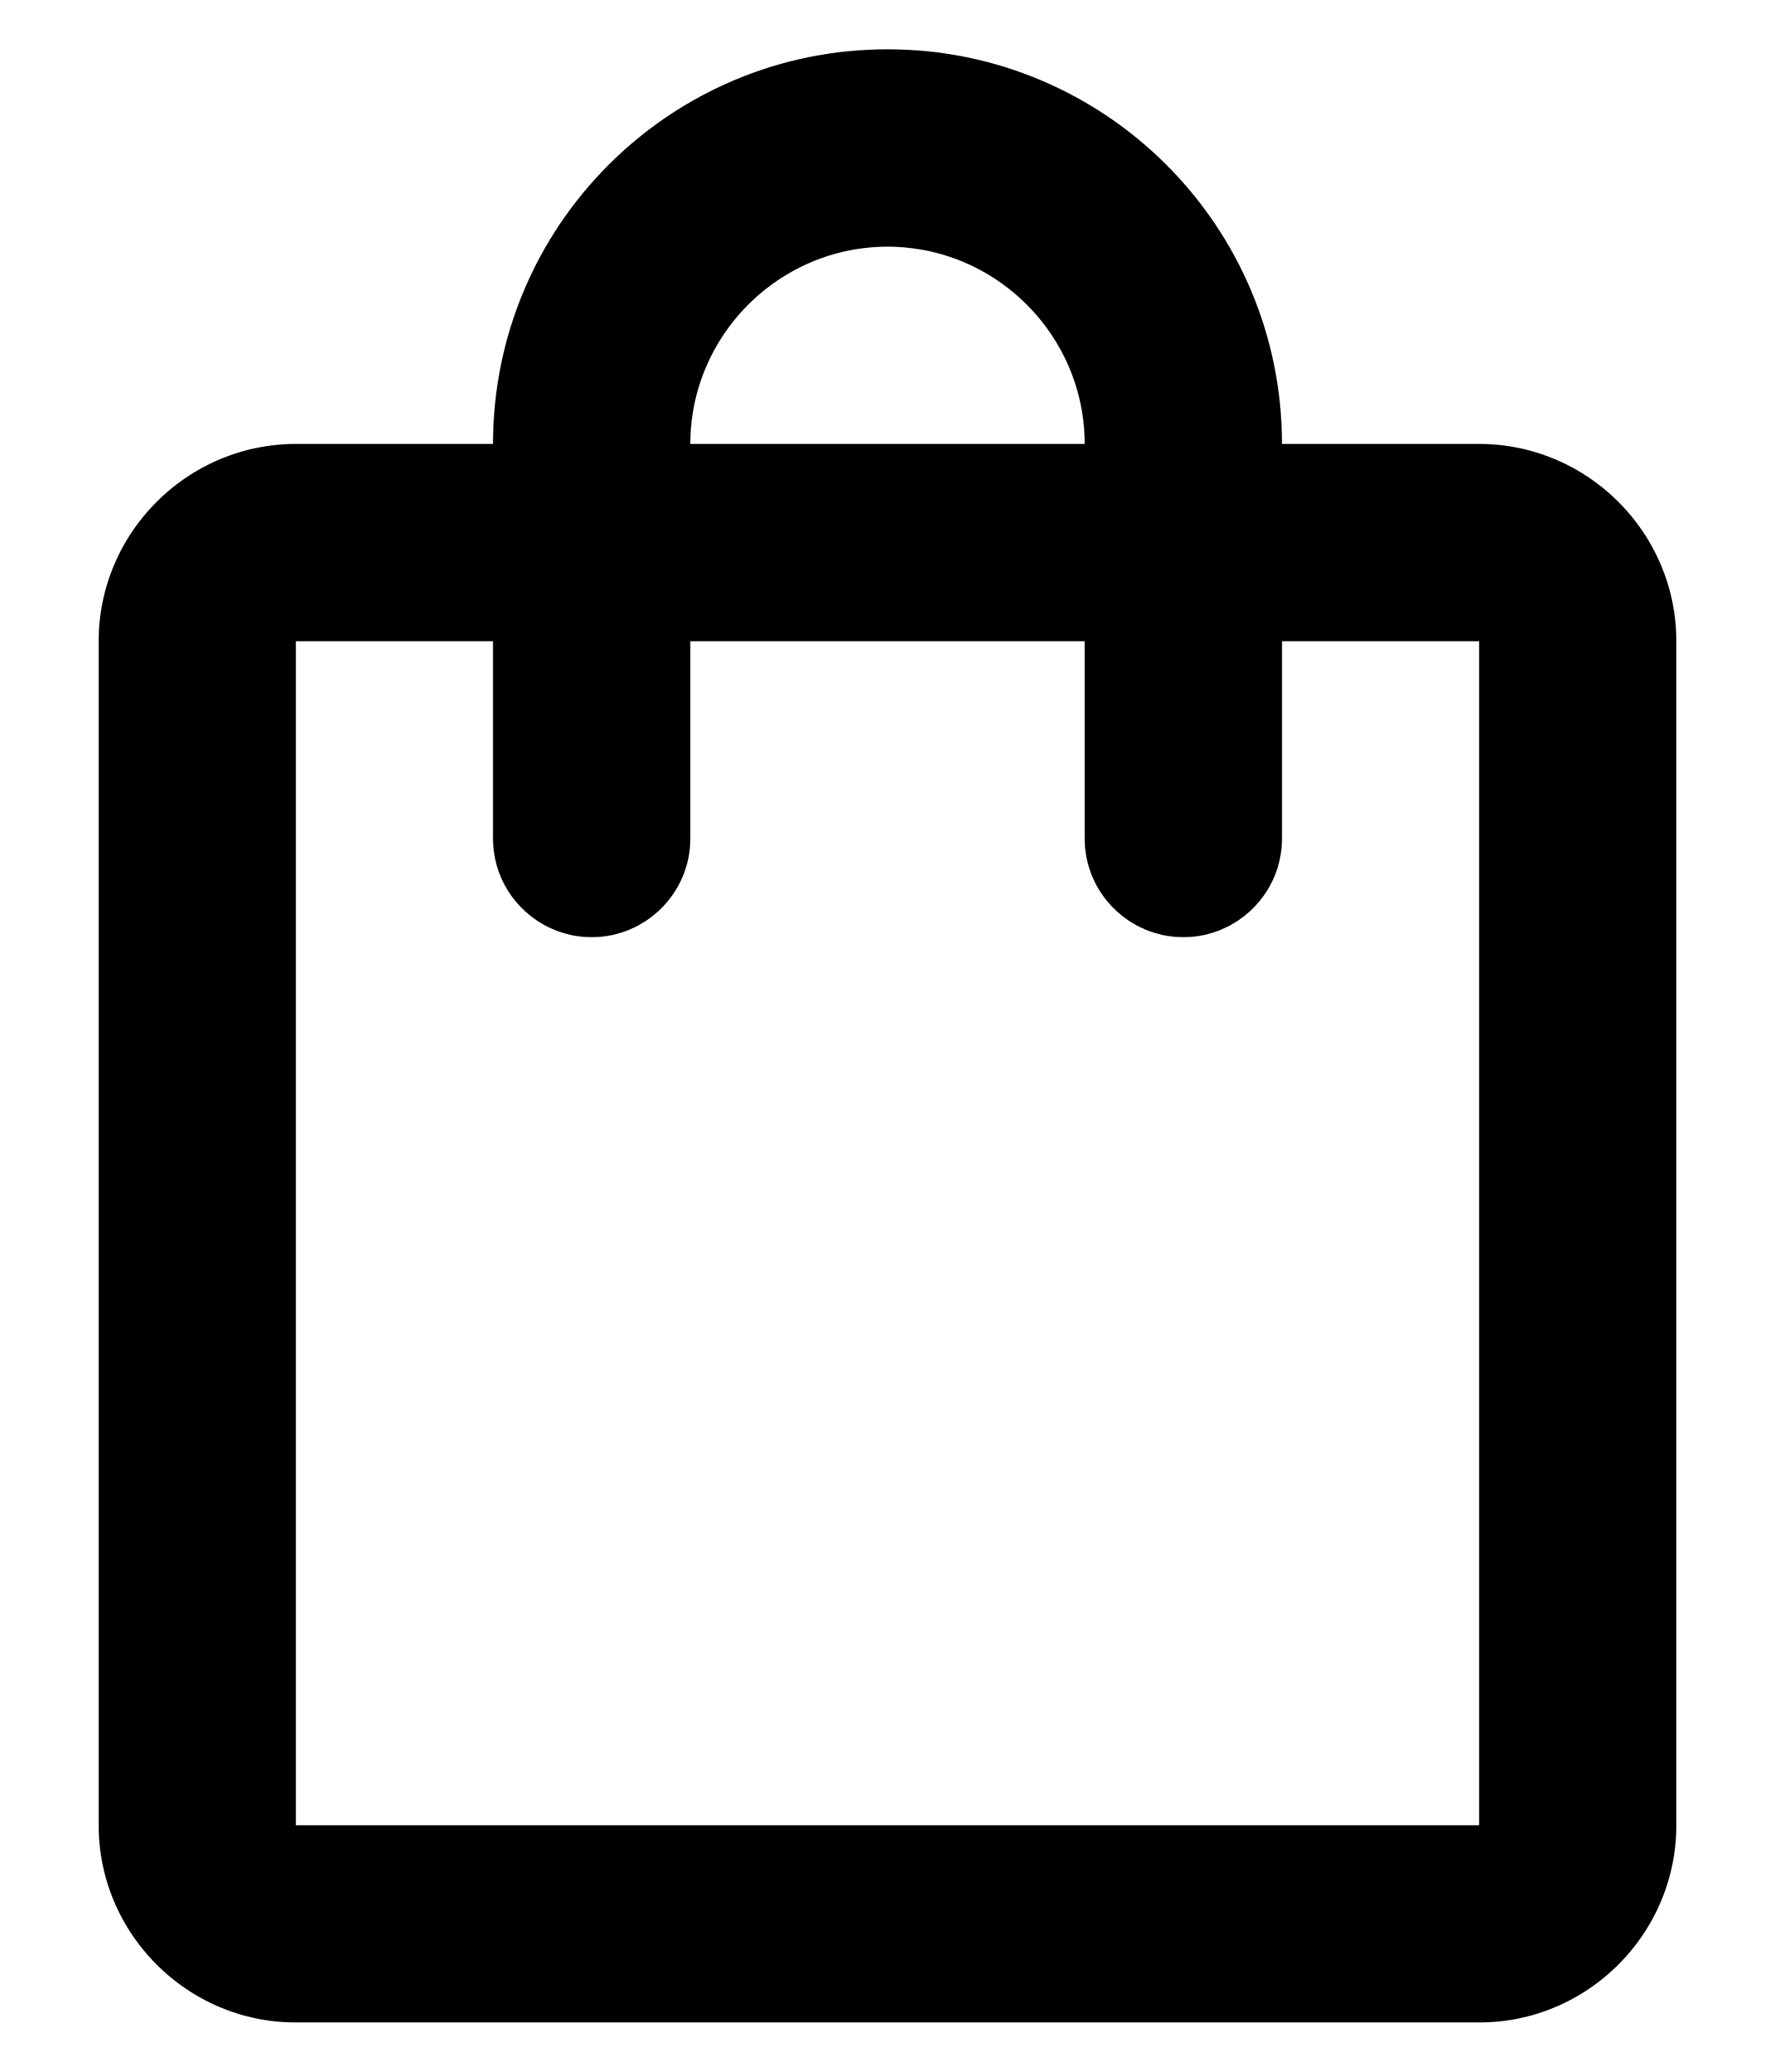
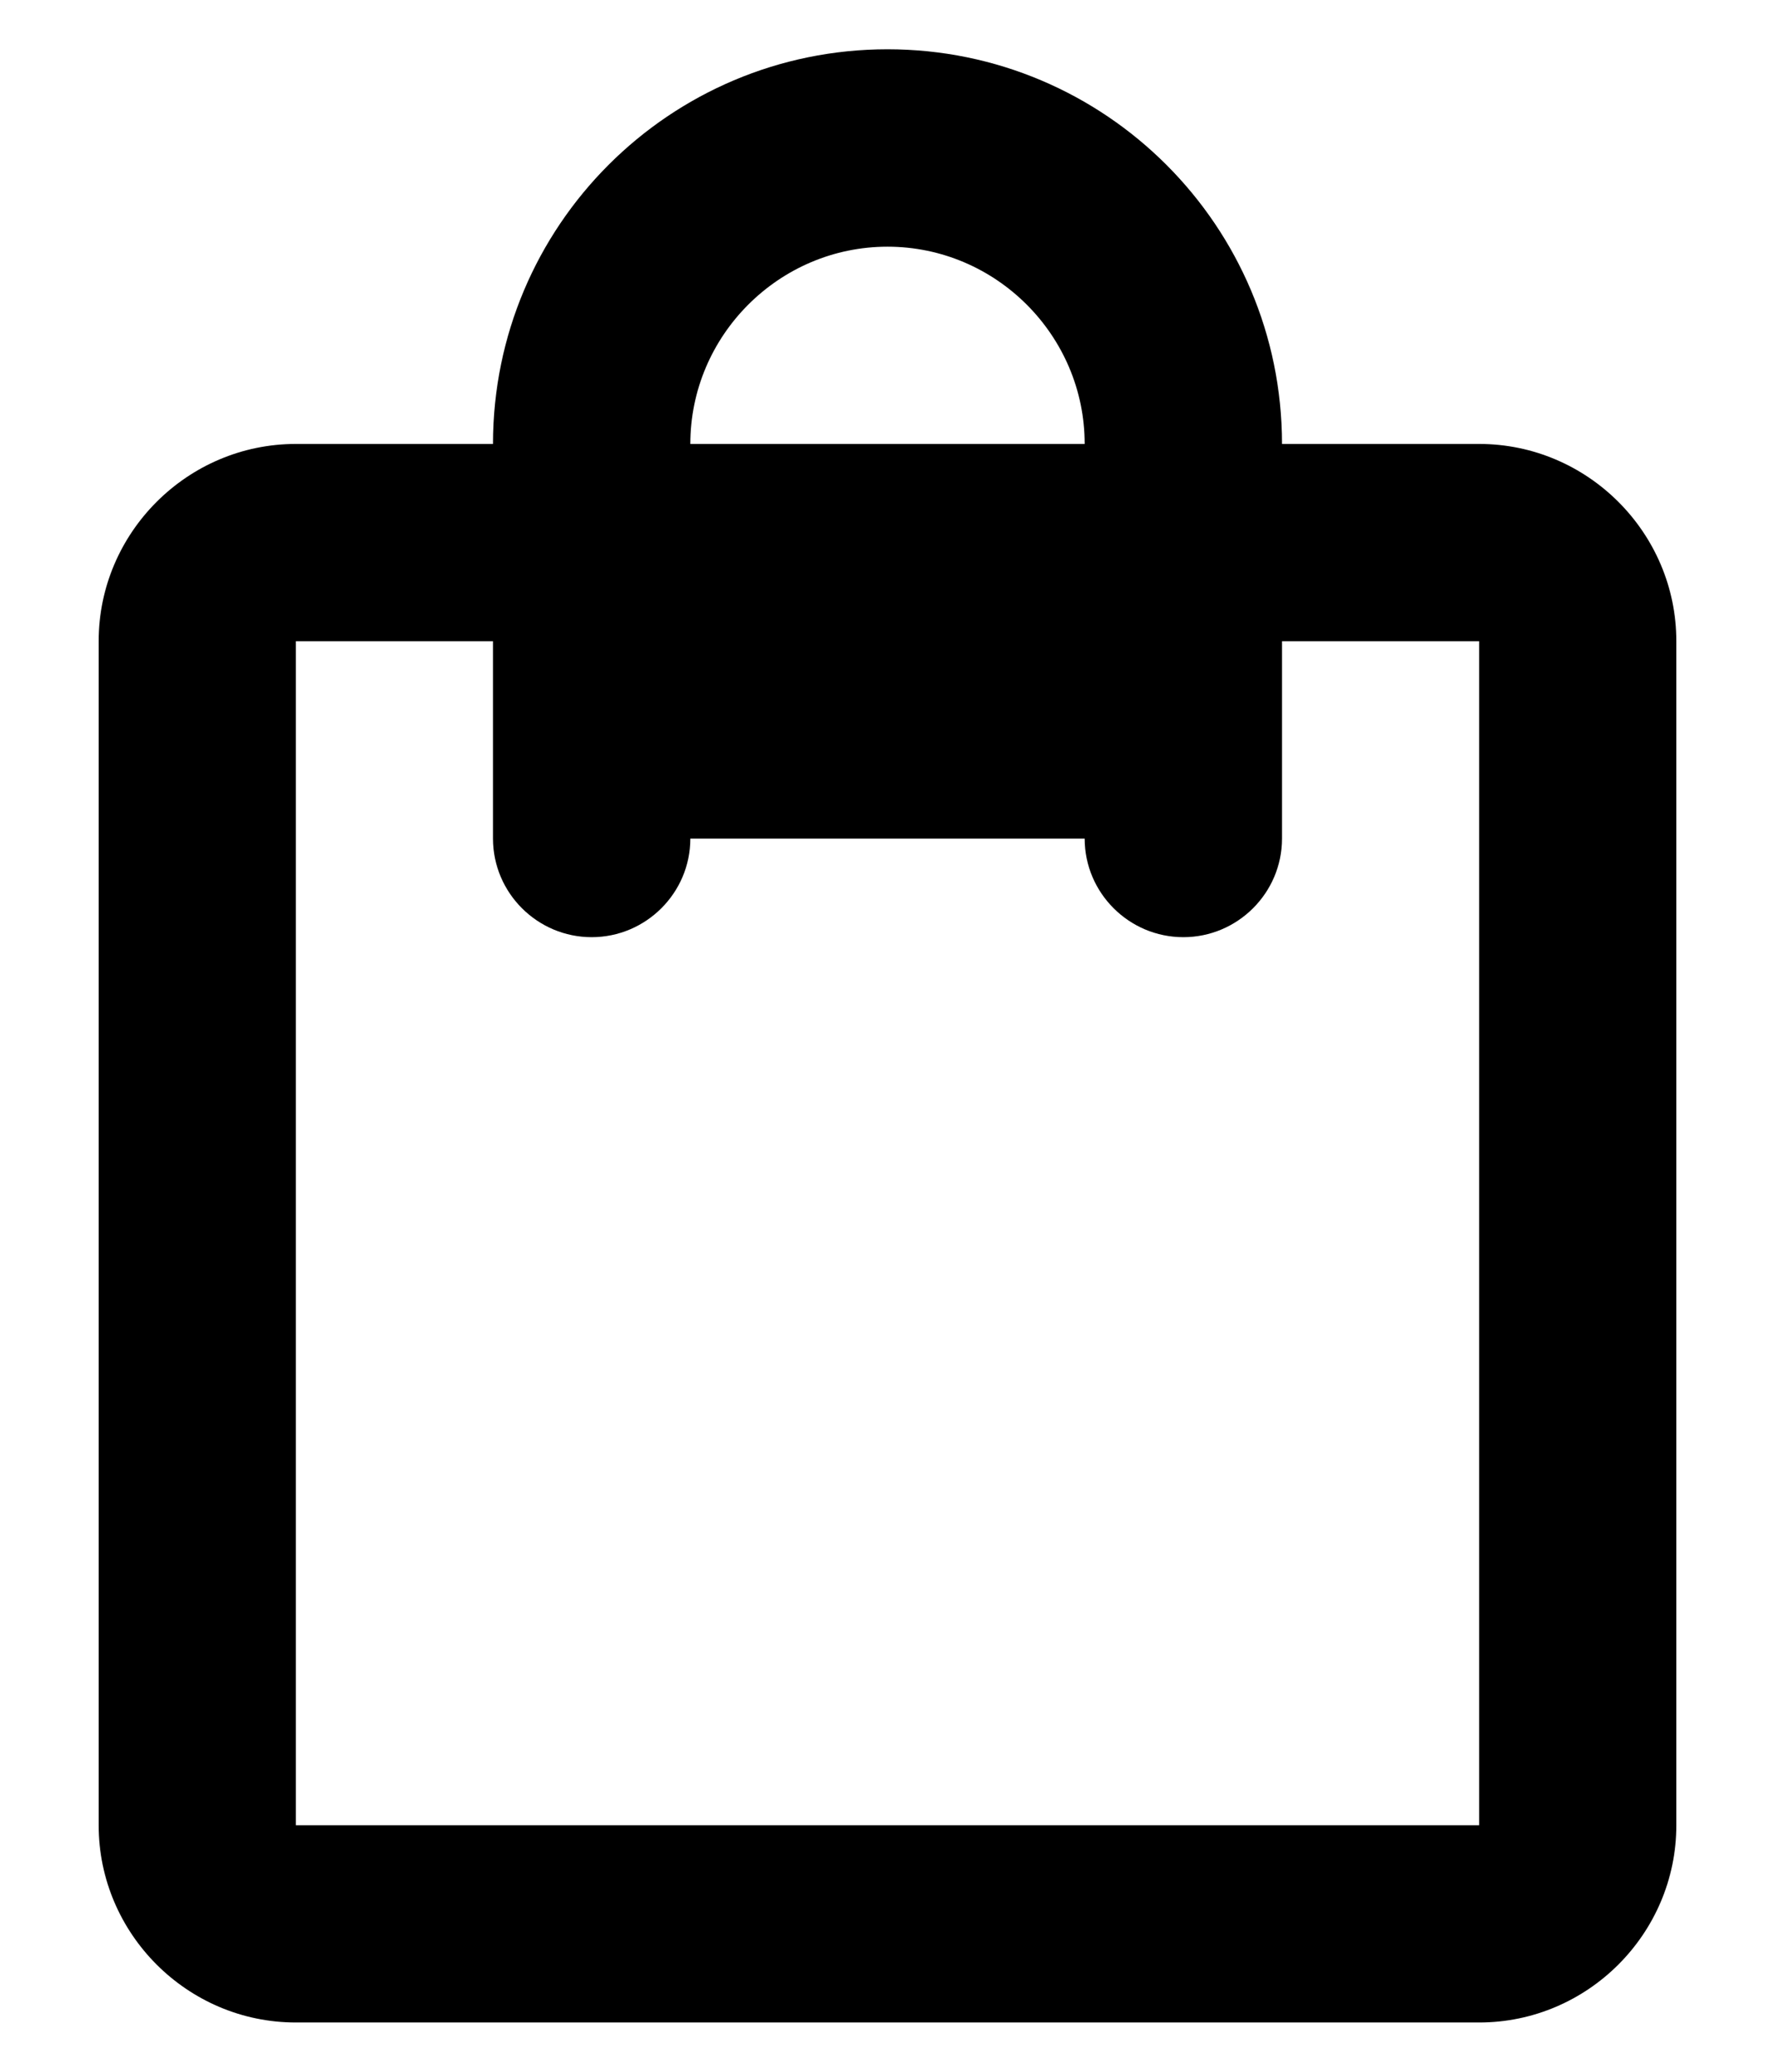
<svg xmlns="http://www.w3.org/2000/svg" width="12" height="14" viewBox="0 0 12 14" fill="none">
-   <path d="M10 3H8.667C8.667 1.527 7.473 0.333 6 0.333C4.527 0.333 3.333 1.527 3.333 3H2C1.267 3 0.667 3.6 0.667 4.333V12.334C0.667 13.067 1.267 13.667 2 13.667H10C10.733 13.667 11.333 13.067 11.333 12.334V4.333C11.333 3.6 10.733 3 10 3ZM6 1.667C6.733 1.667 7.333 2.267 7.333 3H4.667C4.667 2.267 5.267 1.667 6 1.667ZM10 12.334H2V4.333H3.333V5.667C3.333 6.034 3.633 6.333 4 6.333C4.367 6.333 4.667 6.034 4.667 5.667V4.333H7.333V5.667C7.333 6.034 7.633 6.333 8 6.333C8.367 6.333 8.667 6.034 8.667 5.667V4.333H10V12.334Z" fill="#000000" />
+   <path d="M10 3H8.667C8.667 1.527 7.473 0.333 6 0.333C4.527 0.333 3.333 1.527 3.333 3H2C1.267 3 0.667 3.6 0.667 4.333V12.334C0.667 13.067 1.267 13.667 2 13.667H10C10.733 13.667 11.333 13.067 11.333 12.334V4.333C11.333 3.6 10.733 3 10 3ZM6 1.667C6.733 1.667 7.333 2.267 7.333 3H4.667C4.667 2.267 5.267 1.667 6 1.667ZM10 12.334H2V4.333H3.333V5.667C3.333 6.034 3.633 6.333 4 6.333C4.367 6.333 4.667 6.034 4.667 5.667H7.333V5.667C7.333 6.034 7.633 6.333 8 6.333C8.367 6.333 8.667 6.034 8.667 5.667V4.333H10V12.334Z" fill="#000000" />
</svg>